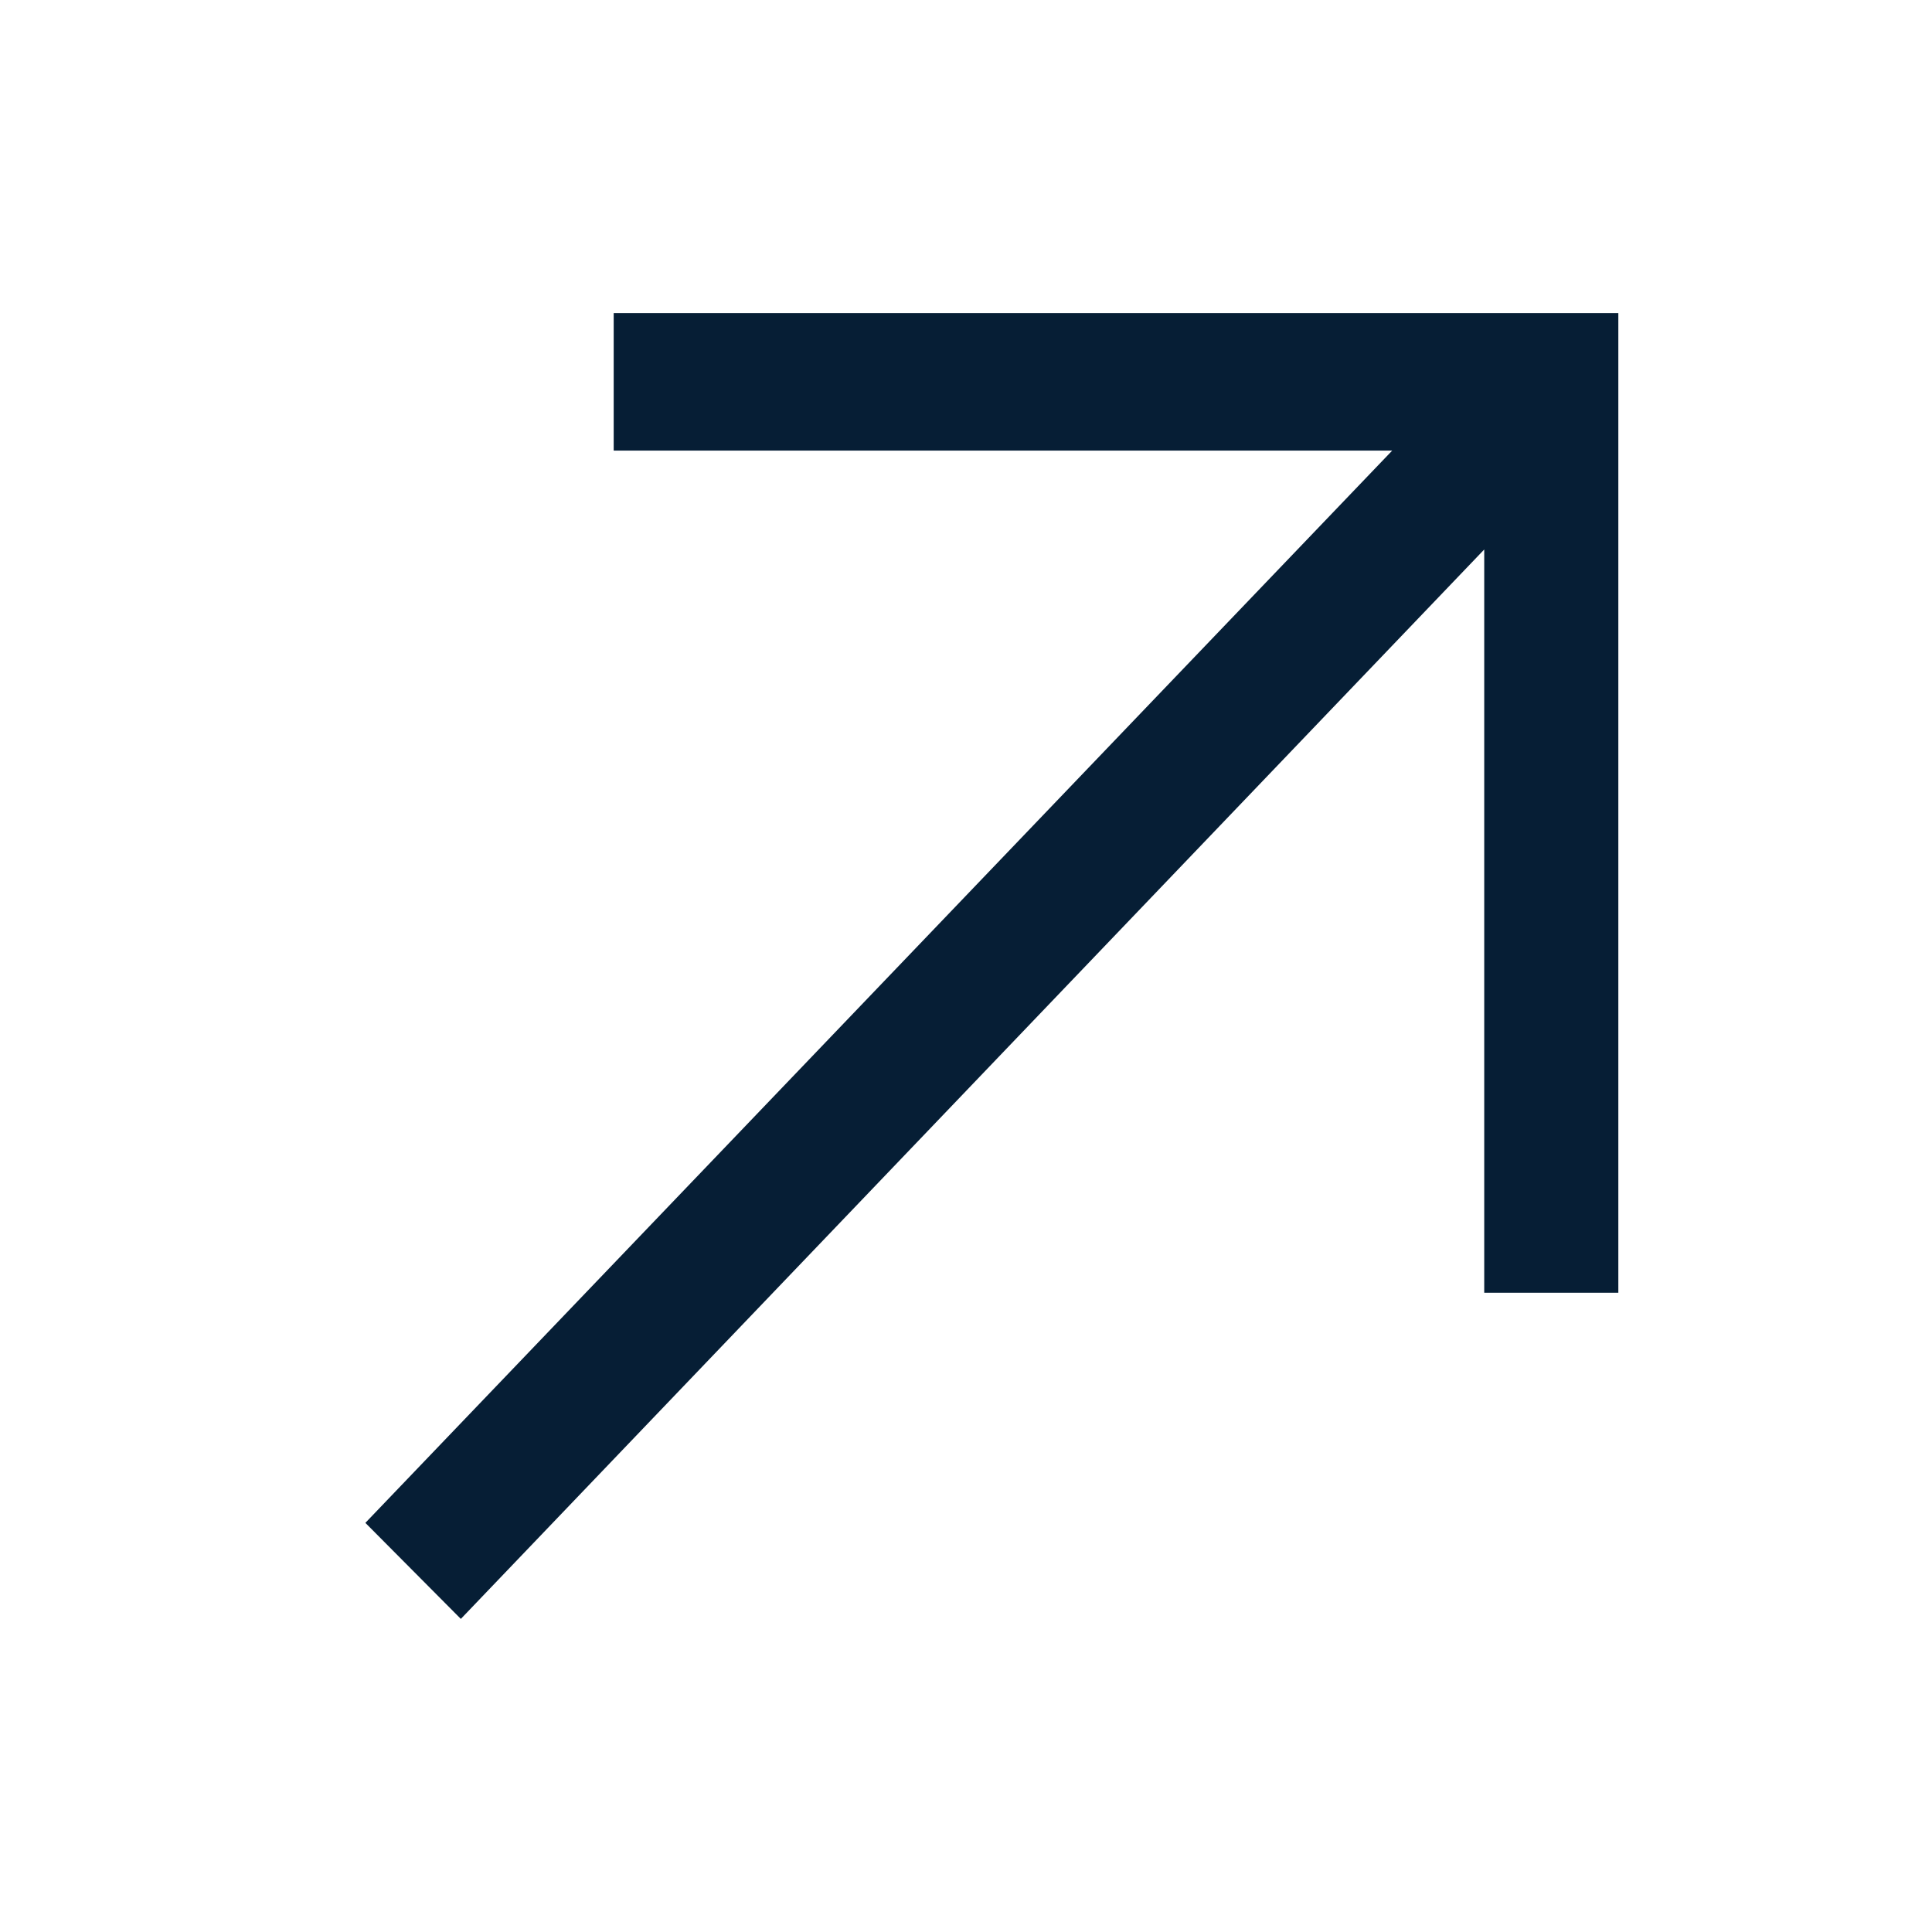
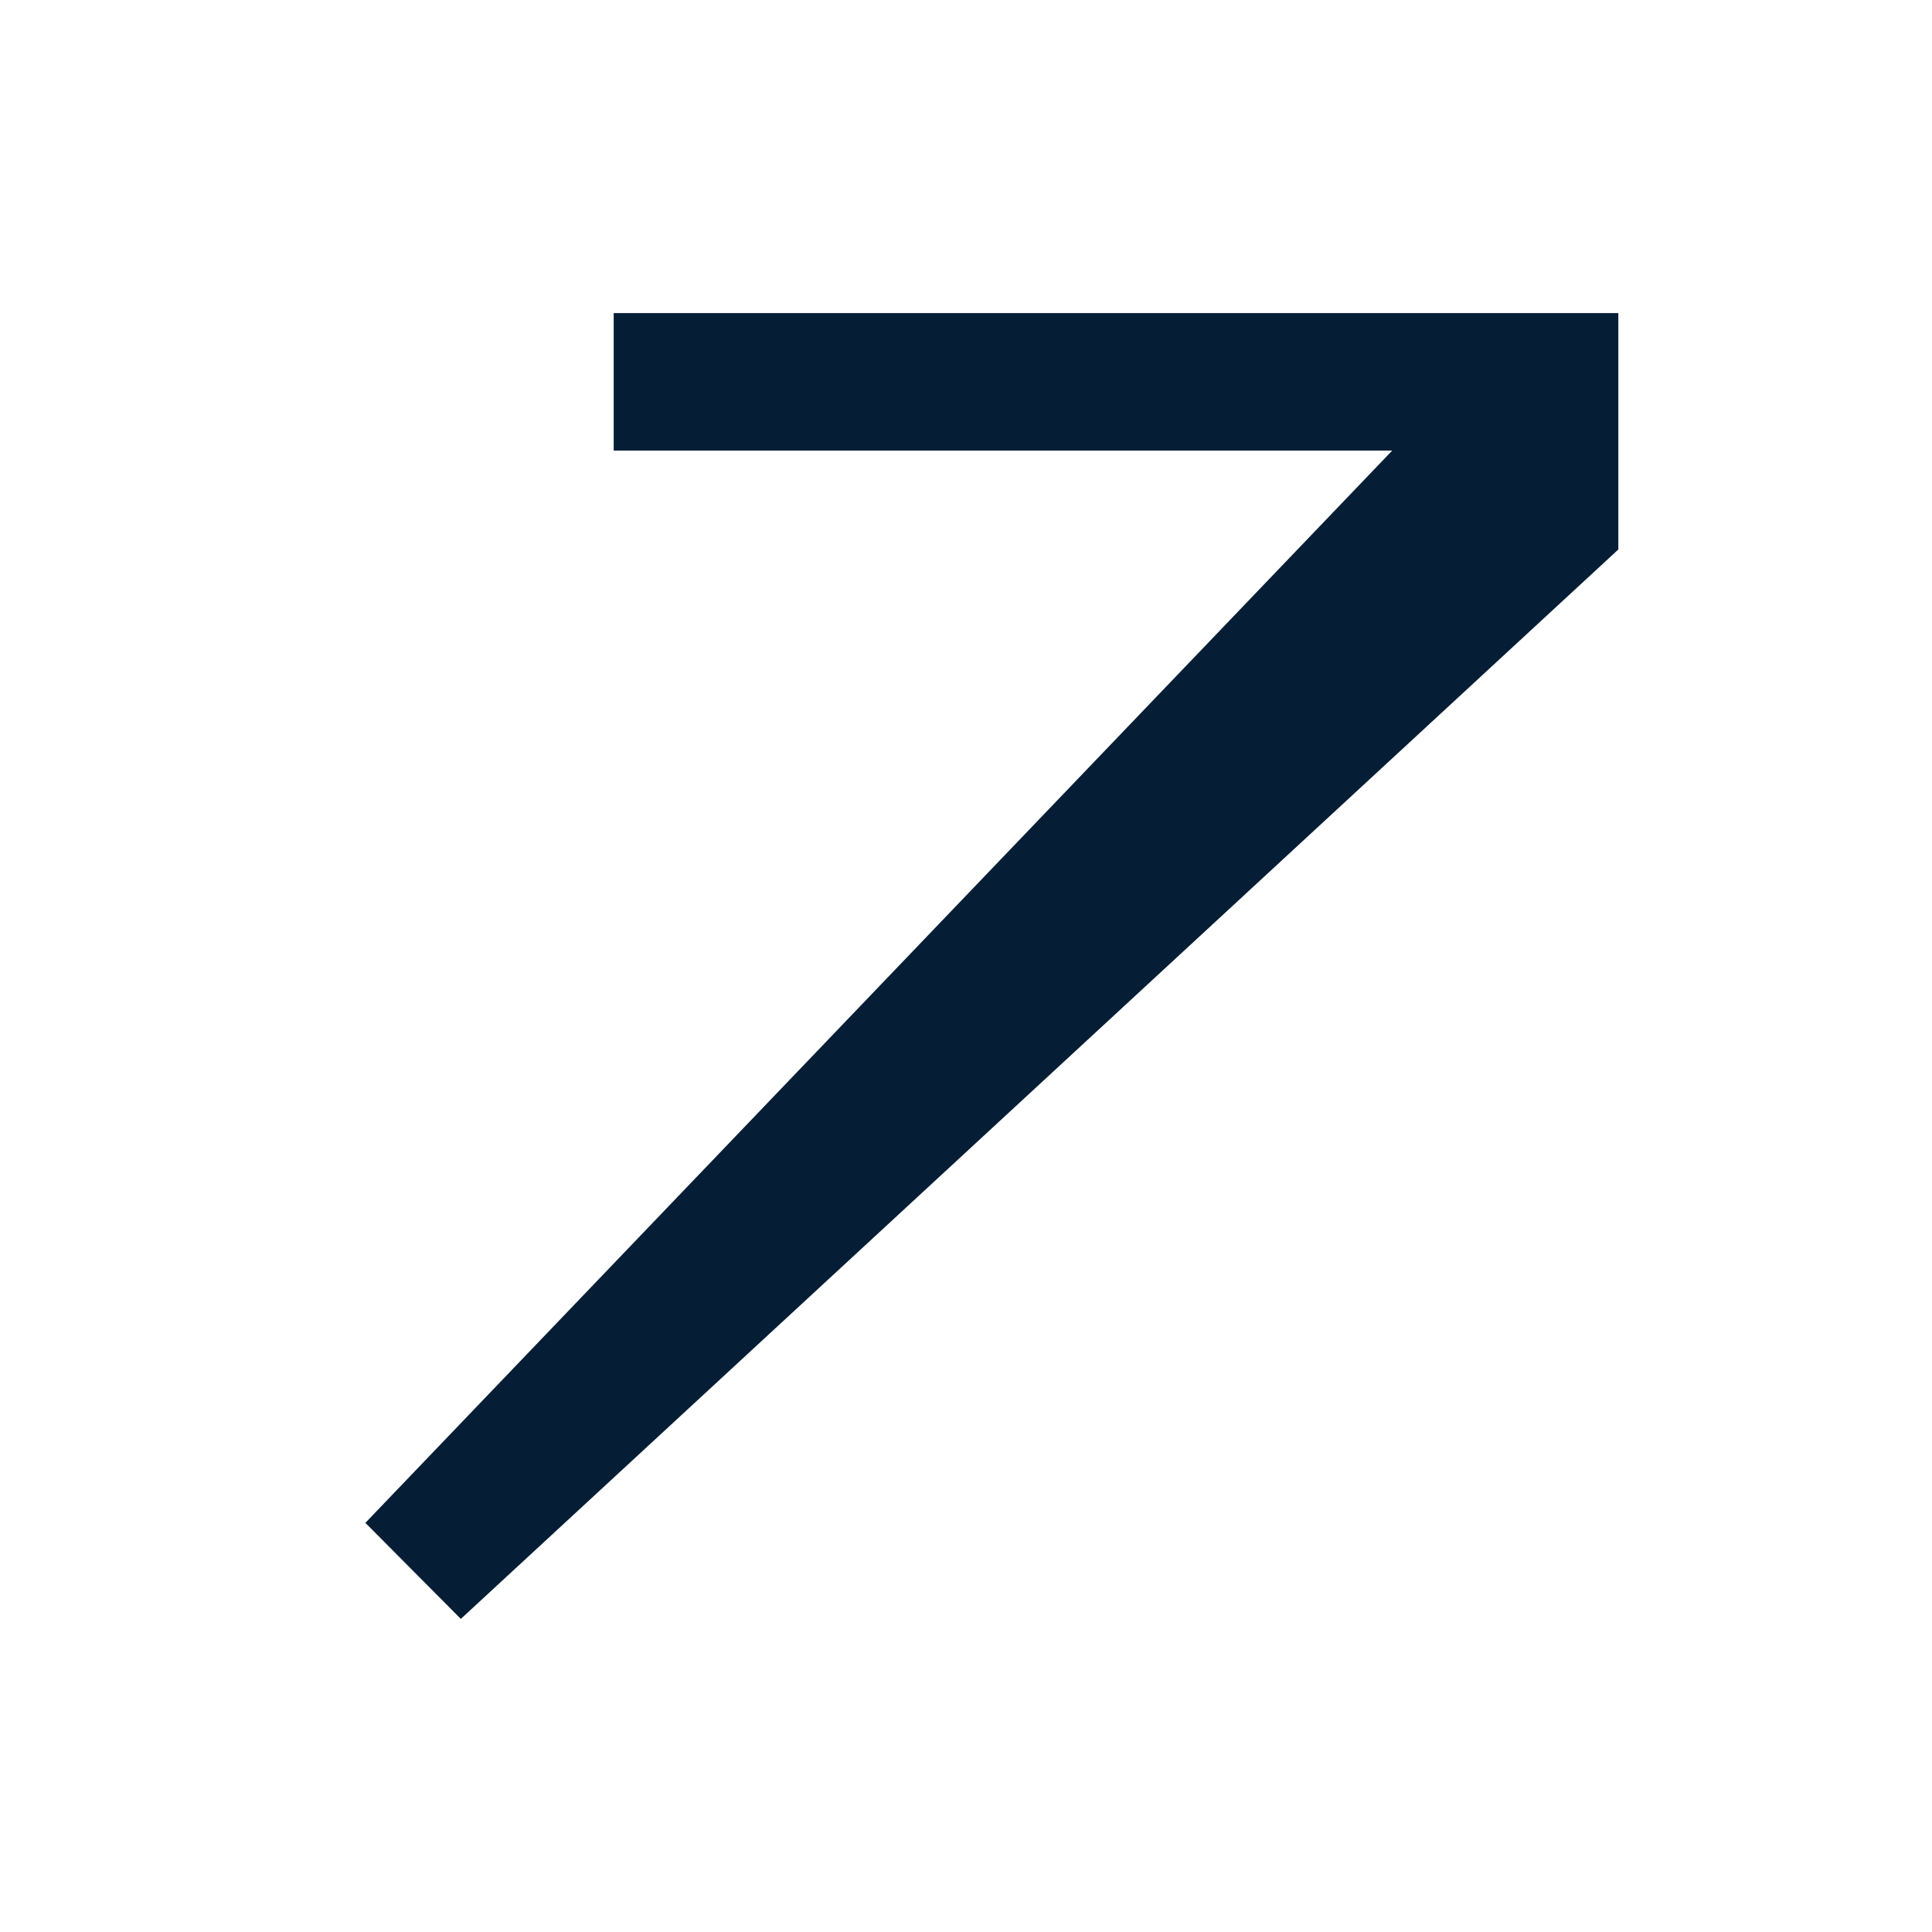
<svg xmlns="http://www.w3.org/2000/svg" id="Layer_1" data-name="Layer 1" viewBox="0 0 34 34">
  <defs>
    <style>
      .cls-1 {
        fill: #061E35;
        fill-rule: evenodd;
      }

      .cls-1, .cls-2 {
        stroke-width: 0px;
      }

      .cls-2 {
        fill: transparent;
      }
    </style>
  </defs>
-   <rect class="cls-2" width="34" height="34" rx="8" ry="8" />
-   <path class="cls-1" d="M10.8,5.51h17.68v17.24h-2.36v-13.08L8.11,28.49l-1.68-1.69L24.5,7.93h-13.7v-2.41Z" />
+   <path class="cls-1" d="M10.8,5.51h17.68v17.24v-13.08L8.11,28.49l-1.68-1.69L24.5,7.93h-13.7v-2.41Z" />
</svg>